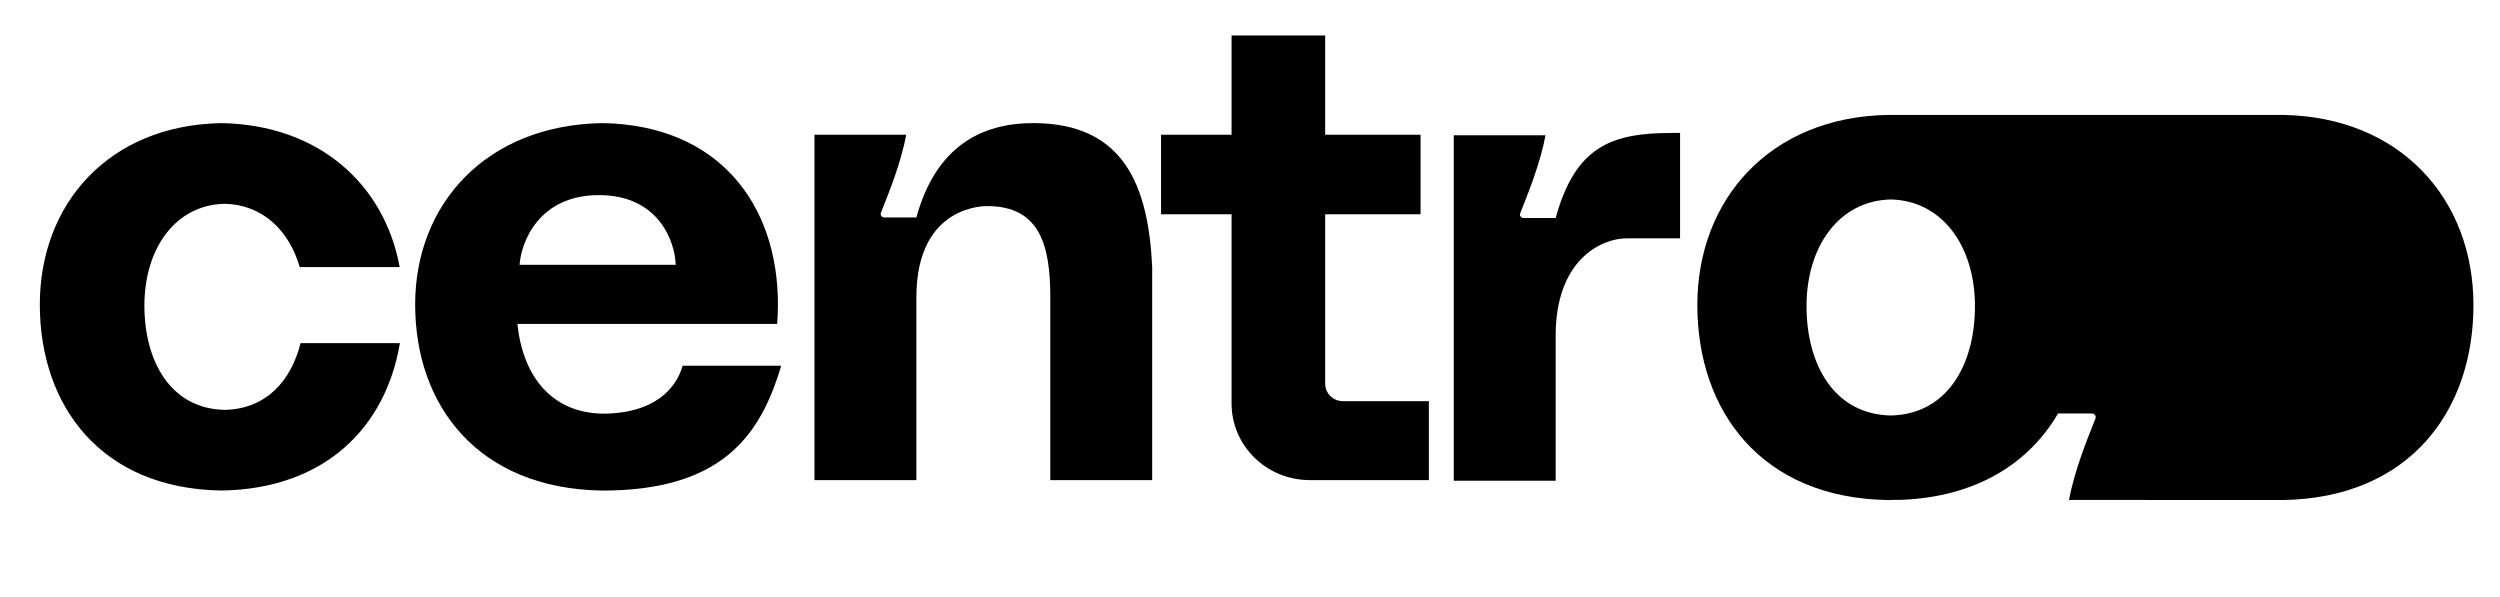
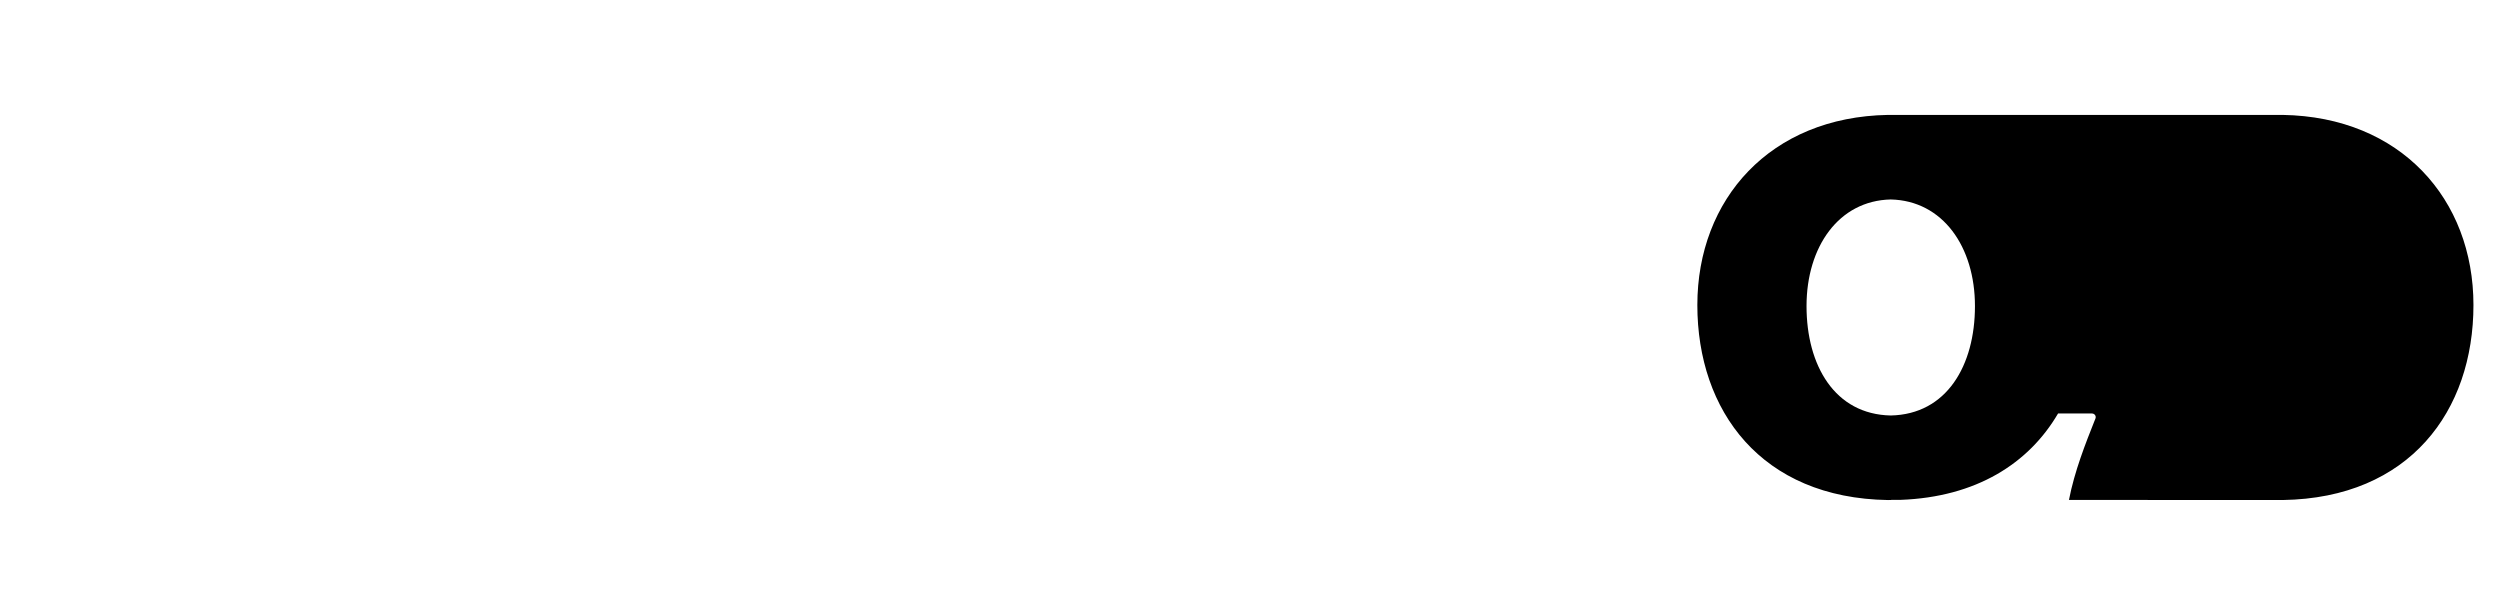
<svg xmlns="http://www.w3.org/2000/svg" width="113" height="27" viewBox="0 0 113 27" fill="none">
-   <path d="M27.227 18.697C24.914 18.652 23.629 16.986 23.387 14.643H35.127C35.151 14.354 35.163 14.06 35.163 13.764C35.163 9.201 32.456 5.649 27.227 5.564C21.998 5.649 18.765 9.201 18.765 13.764C18.765 18.327 21.599 22.09 27.227 22.174C32.556 22.174 34.362 19.759 35.308 16.532H30.856C30.561 17.555 29.597 18.697 27.227 18.697ZM27.074 8.819C29.773 8.819 30.511 10.918 30.542 11.968H23.485C23.557 10.918 24.375 8.819 27.074 8.819ZM52.079 12.071V21.701H47.473V13.383C47.466 11.189 47.052 9.316 44.634 9.316C44.634 9.316 41.42 9.185 41.42 13.436V21.701H36.814V6.089H40.963C40.727 7.327 40.24 8.553 39.861 9.506L39.818 9.614C39.777 9.717 39.855 9.828 39.968 9.828H41.42C42.308 6.602 44.377 5.564 46.703 5.564C50.84 5.564 51.908 8.454 52.079 12.071ZM13.585 15.509H18.075C17.45 19.251 14.753 22.099 10.008 22.172C4.549 22.088 1.8 18.33 1.8 13.764C1.8 9.198 4.936 5.651 10.008 5.565C14.432 5.64 17.384 8.352 18.065 12.071H13.548C13.063 10.401 11.855 9.247 10.155 9.211C7.913 9.259 6.527 11.251 6.527 13.81C6.527 16.369 7.742 18.48 10.155 18.526C12.005 18.49 13.151 17.243 13.585 15.509ZM75.551 6.01H75.939V10.773H73.529C72.364 10.773 70.316 11.757 70.316 15.168V21.728H65.71V6.115H69.858C69.622 7.353 69.135 8.579 68.756 9.532L68.713 9.64C68.672 9.743 68.75 9.854 68.863 9.854H70.316C71.203 6.628 72.833 6.01 75.551 6.01ZM60.702 18.133H64.585V21.701H59.202C57.25 21.701 55.667 20.151 55.667 18.238V9.684H52.48V6.089H55.667V1.602H59.898V6.089H64.21V9.684H59.898V17.346C59.898 17.78 60.258 18.133 60.702 18.133Z" fill="black" />
  <path fill-rule="evenodd" clip-rule="evenodd" d="M85.339 5.194C80.013 5.284 76.72 9.006 76.72 13.788C76.72 18.57 79.606 22.513 85.339 22.602C85.389 22.601 85.44 22.6 85.49 22.598V22.594H85.903C89.328 22.469 91.704 20.945 93.024 18.69H94.558C94.676 18.69 94.758 18.807 94.715 18.915L94.67 19.028C94.274 20.024 93.766 21.304 93.517 22.597C96.737 22.599 103.181 22.601 103.181 22.601C108.913 22.513 111.8 18.574 111.8 13.787C111.8 9.001 108.507 5.283 103.181 5.194L85.339 5.194ZM81.655 13.836C81.655 16.518 82.93 18.729 85.461 18.78C87.993 18.729 89.268 16.518 89.268 13.836C89.268 11.155 87.814 9.069 85.461 9.016C83.109 9.069 81.655 11.155 81.655 13.836Z" fill="black" />
</svg>